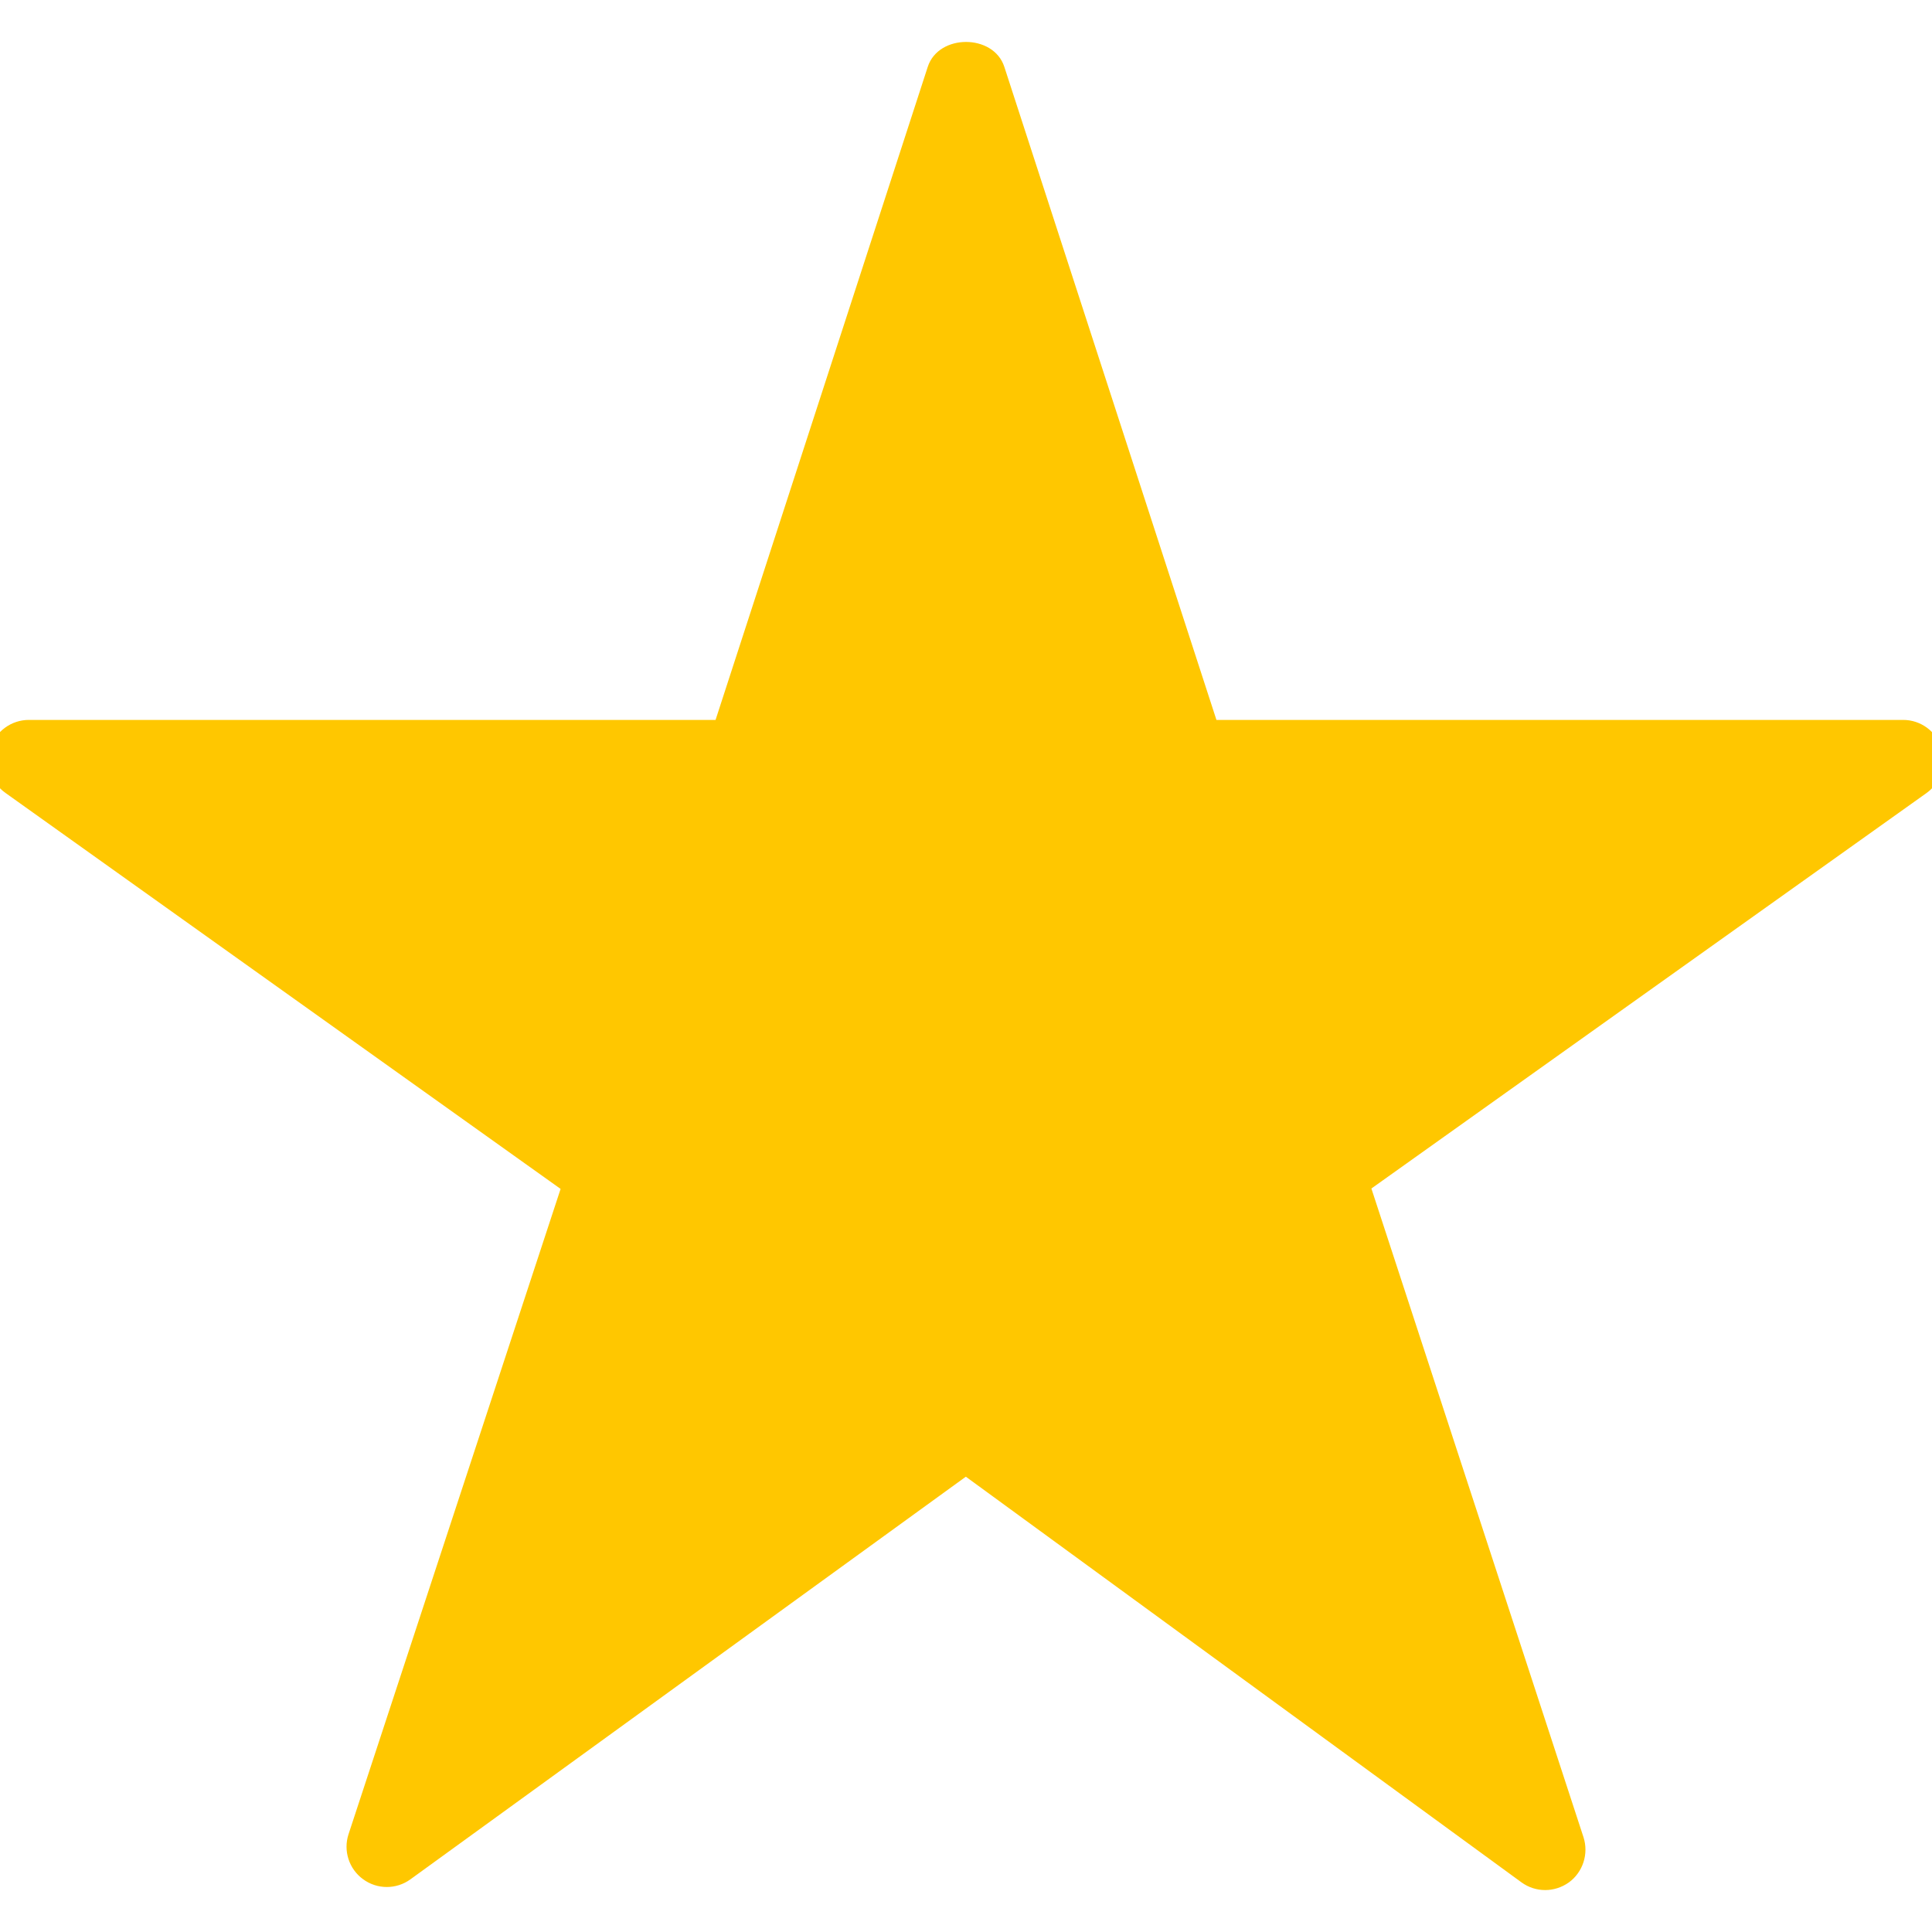
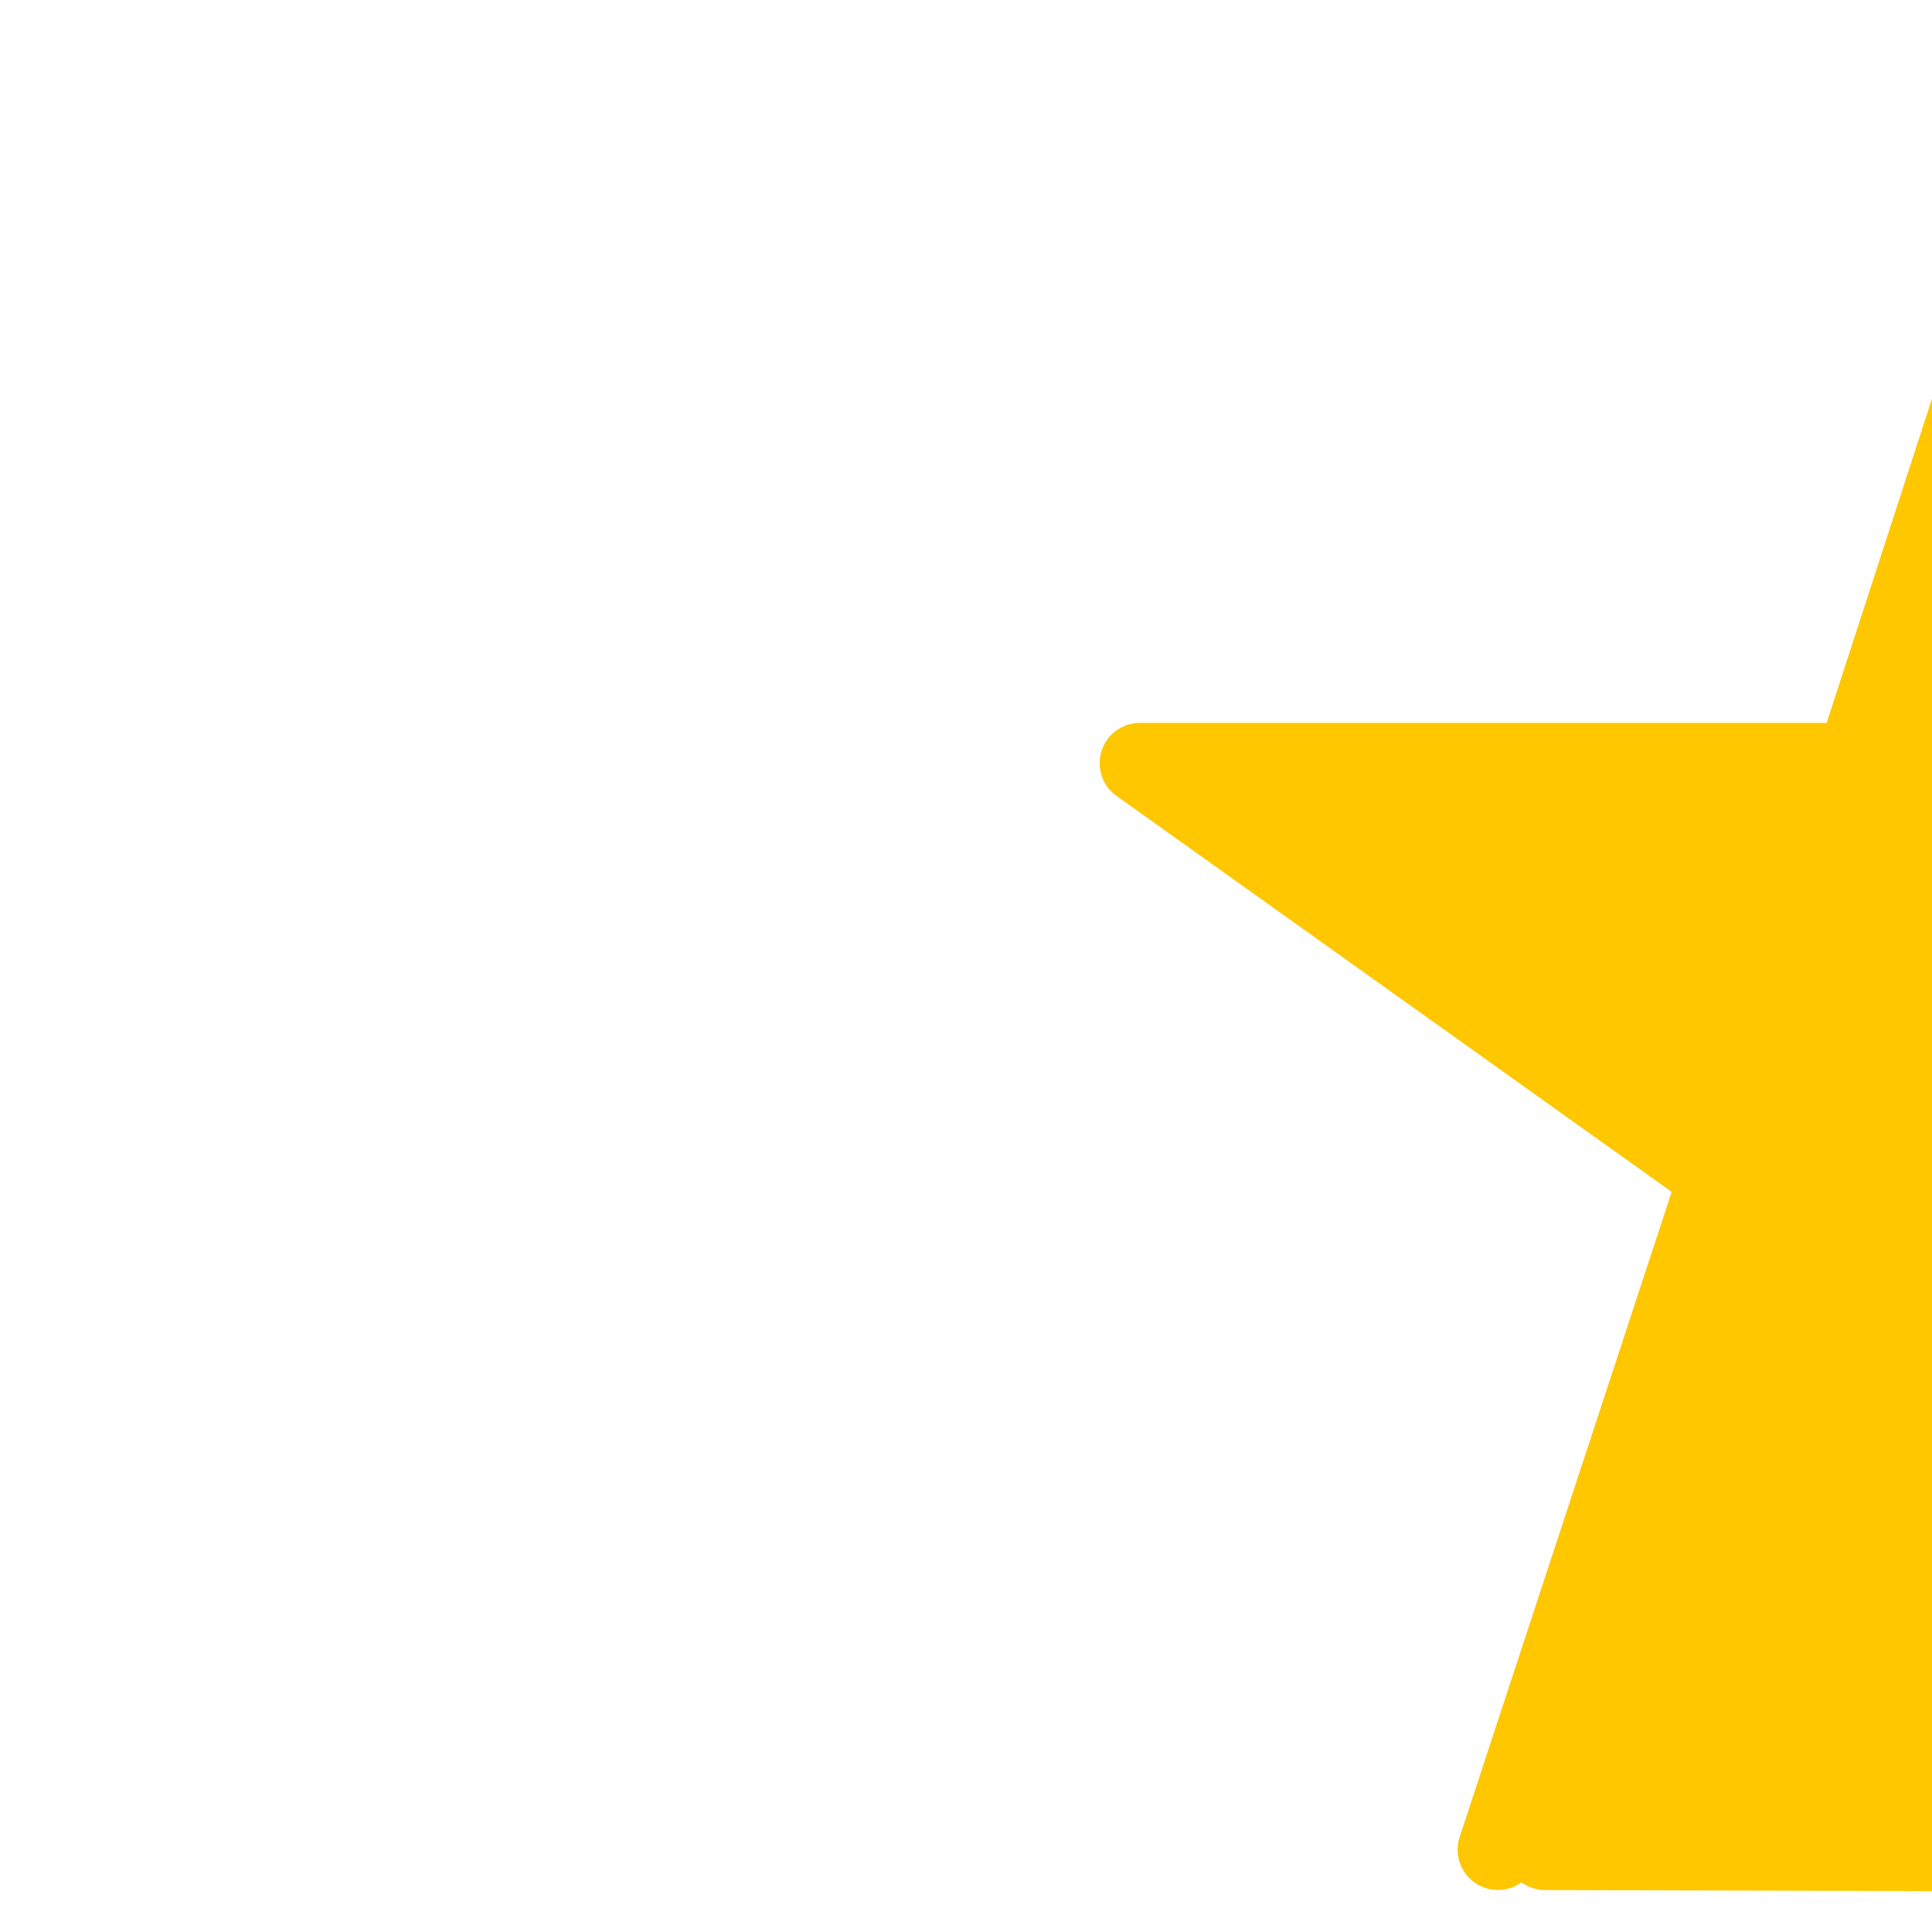
<svg xmlns="http://www.w3.org/2000/svg" height="96" version="1.1" viewBox="0 0 96 96" width="96">
-   <path d="M76.78 93.916c-0.42 0-0.828-0.128-1.18-0.384l-27.608-20.156-27.6 20.008c-0.7 0.508-1.652 0.508-2.352-0.008-0.7-0.508-0.992-1.416-0.72-2.24l10.536-32.060-27.584-19.676c-0.708-0.5-1.008-1.408-0.744-2.236 0.26-0.828 1.036-1.392 1.904-1.392h34.124l10.544-32.452c0.536-1.648 3.268-1.648 3.804 0l10.54 32.452h34.124c0.868 0 1.64 0.564 1.904 1.392s-0.036 1.736-0.748 2.244l-27.58 19.648 10.54 32.236c0.264 0.824-0.028 1.736-0.728 2.244-0.356 0.252-0.768 0.38-1.176 0.38z" fill="#FFC700" />
+   <path d="M76.78 93.916c-0.42 0-0.828-0.128-1.18-0.384c-0.7 0.508-1.652 0.508-2.352-0.008-0.7-0.508-0.992-1.416-0.72-2.24l10.536-32.060-27.584-19.676c-0.708-0.5-1.008-1.408-0.744-2.236 0.26-0.828 1.036-1.392 1.904-1.392h34.124l10.544-32.452c0.536-1.648 3.268-1.648 3.804 0l10.54 32.452h34.124c0.868 0 1.64 0.564 1.904 1.392s-0.036 1.736-0.748 2.244l-27.58 19.648 10.54 32.236c0.264 0.824-0.028 1.736-0.728 2.244-0.356 0.252-0.768 0.38-1.176 0.38z" fill="#FFC700" />
</svg>